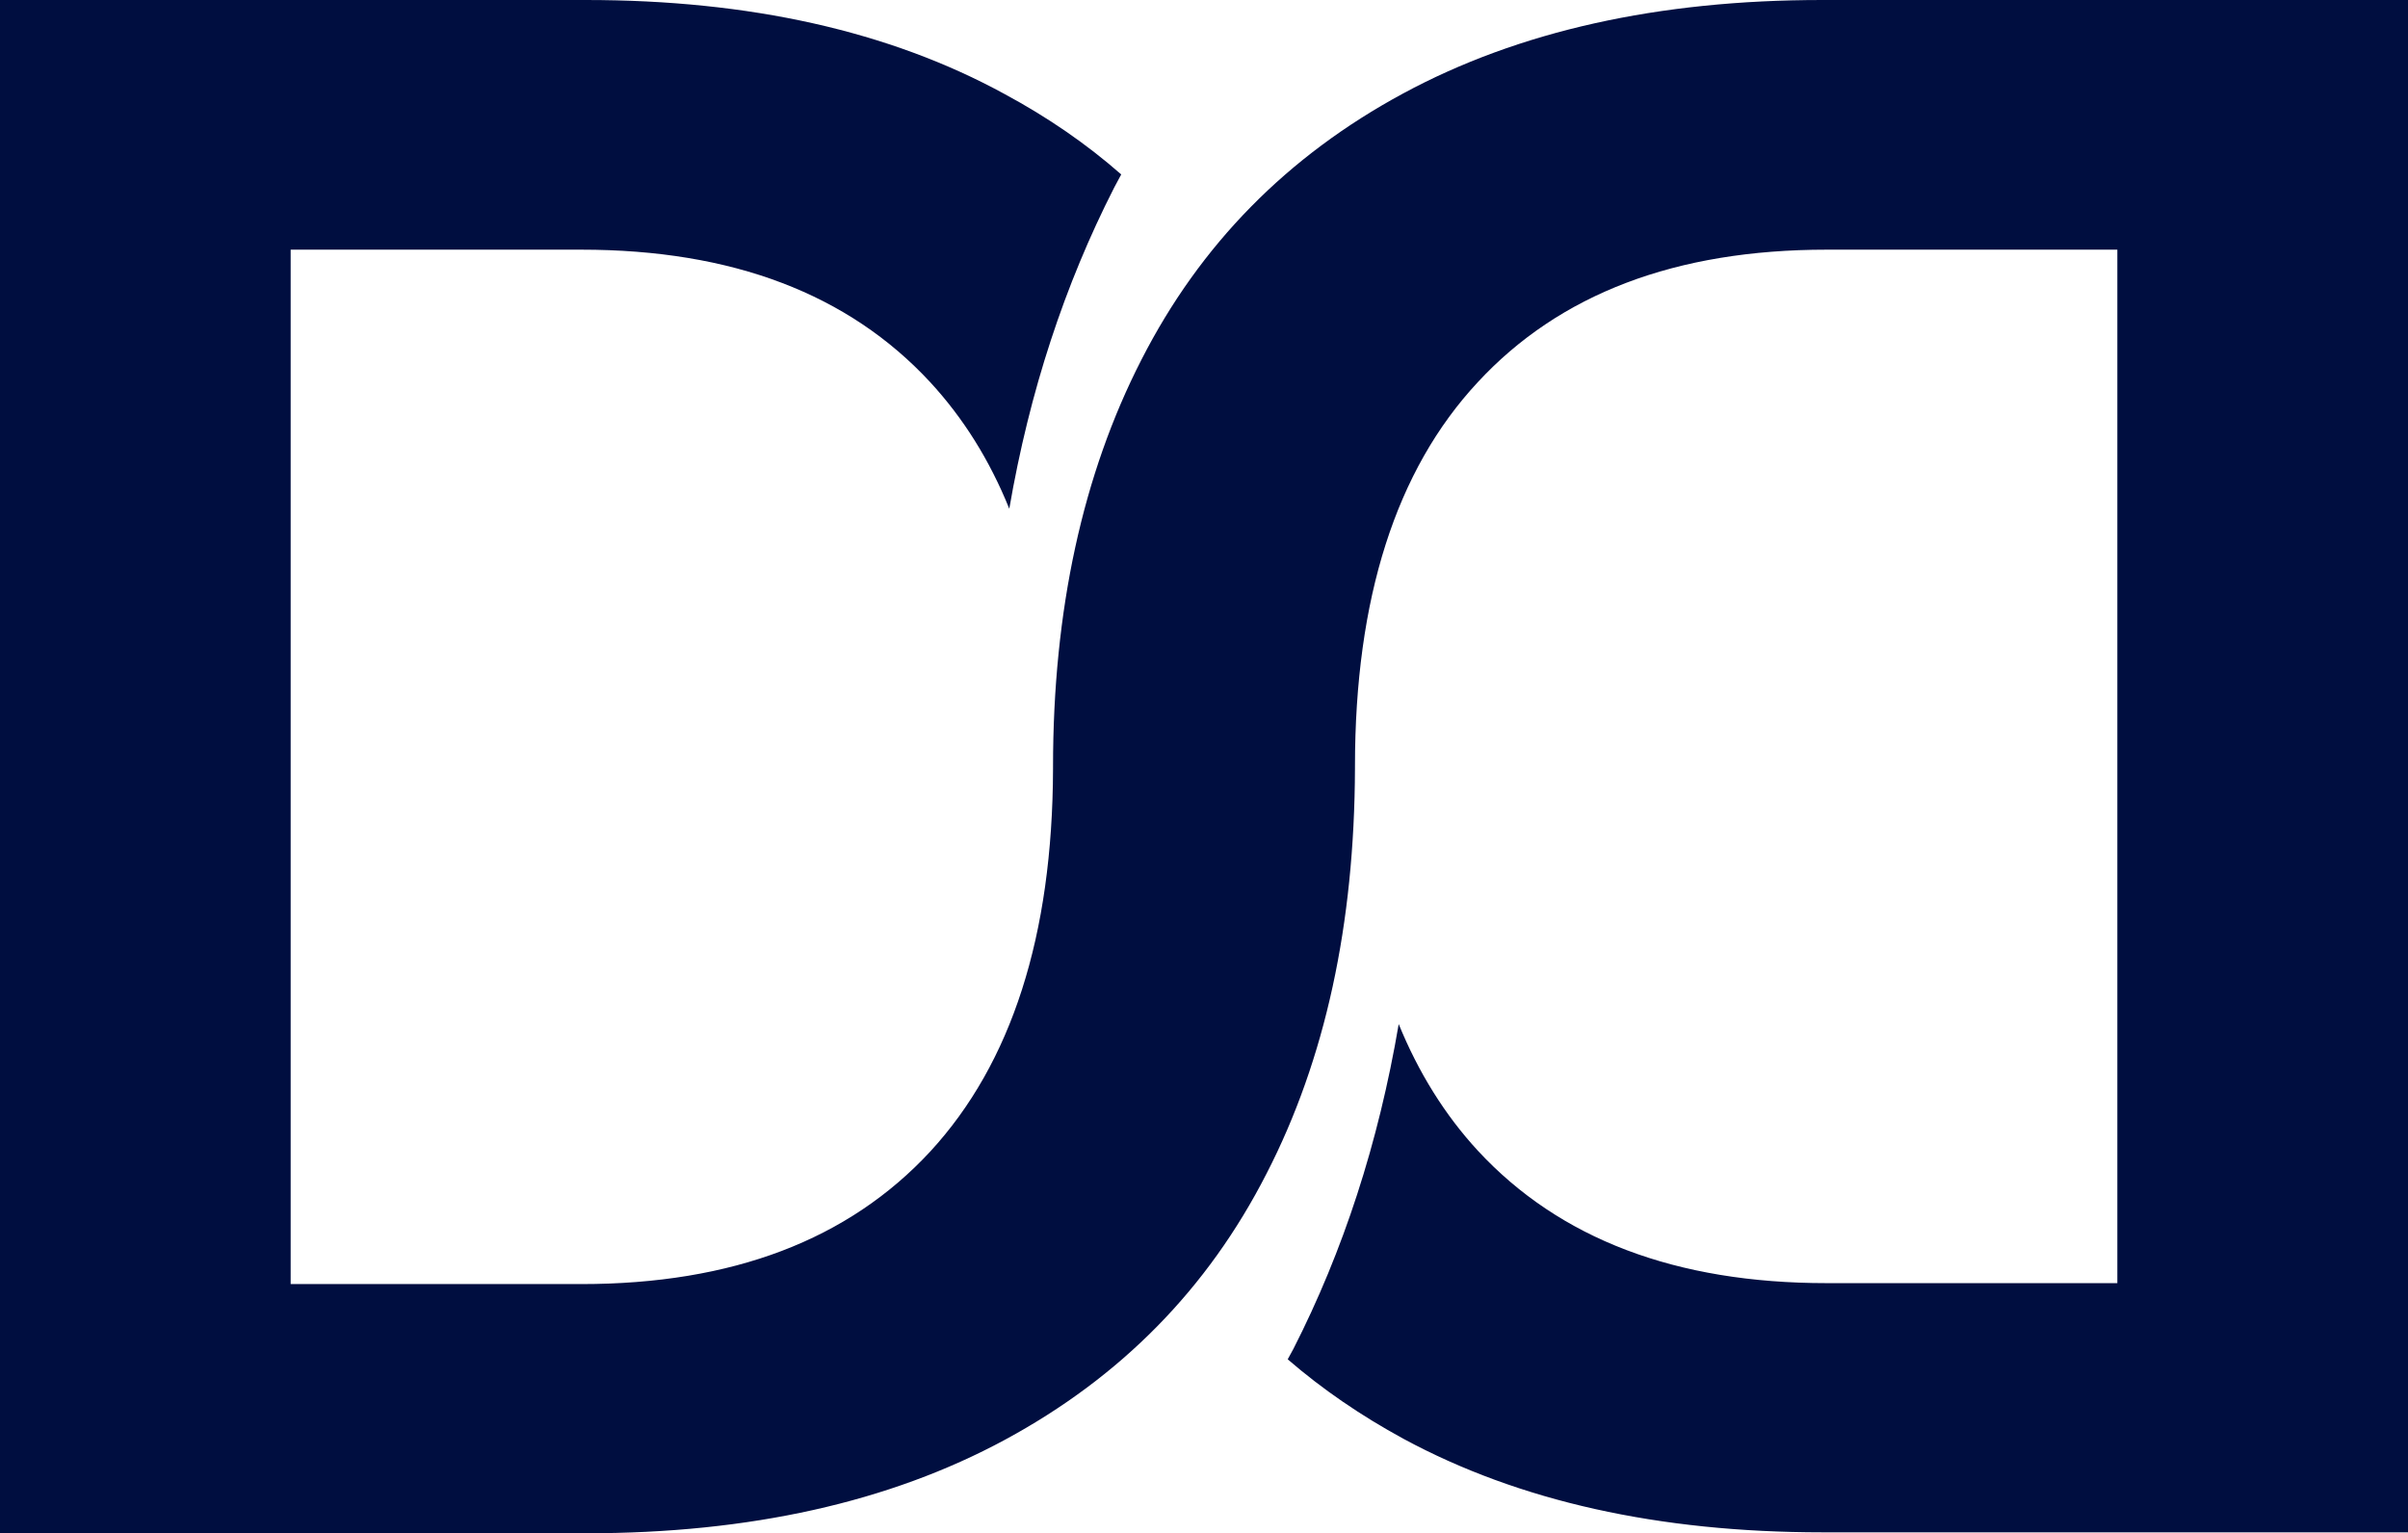
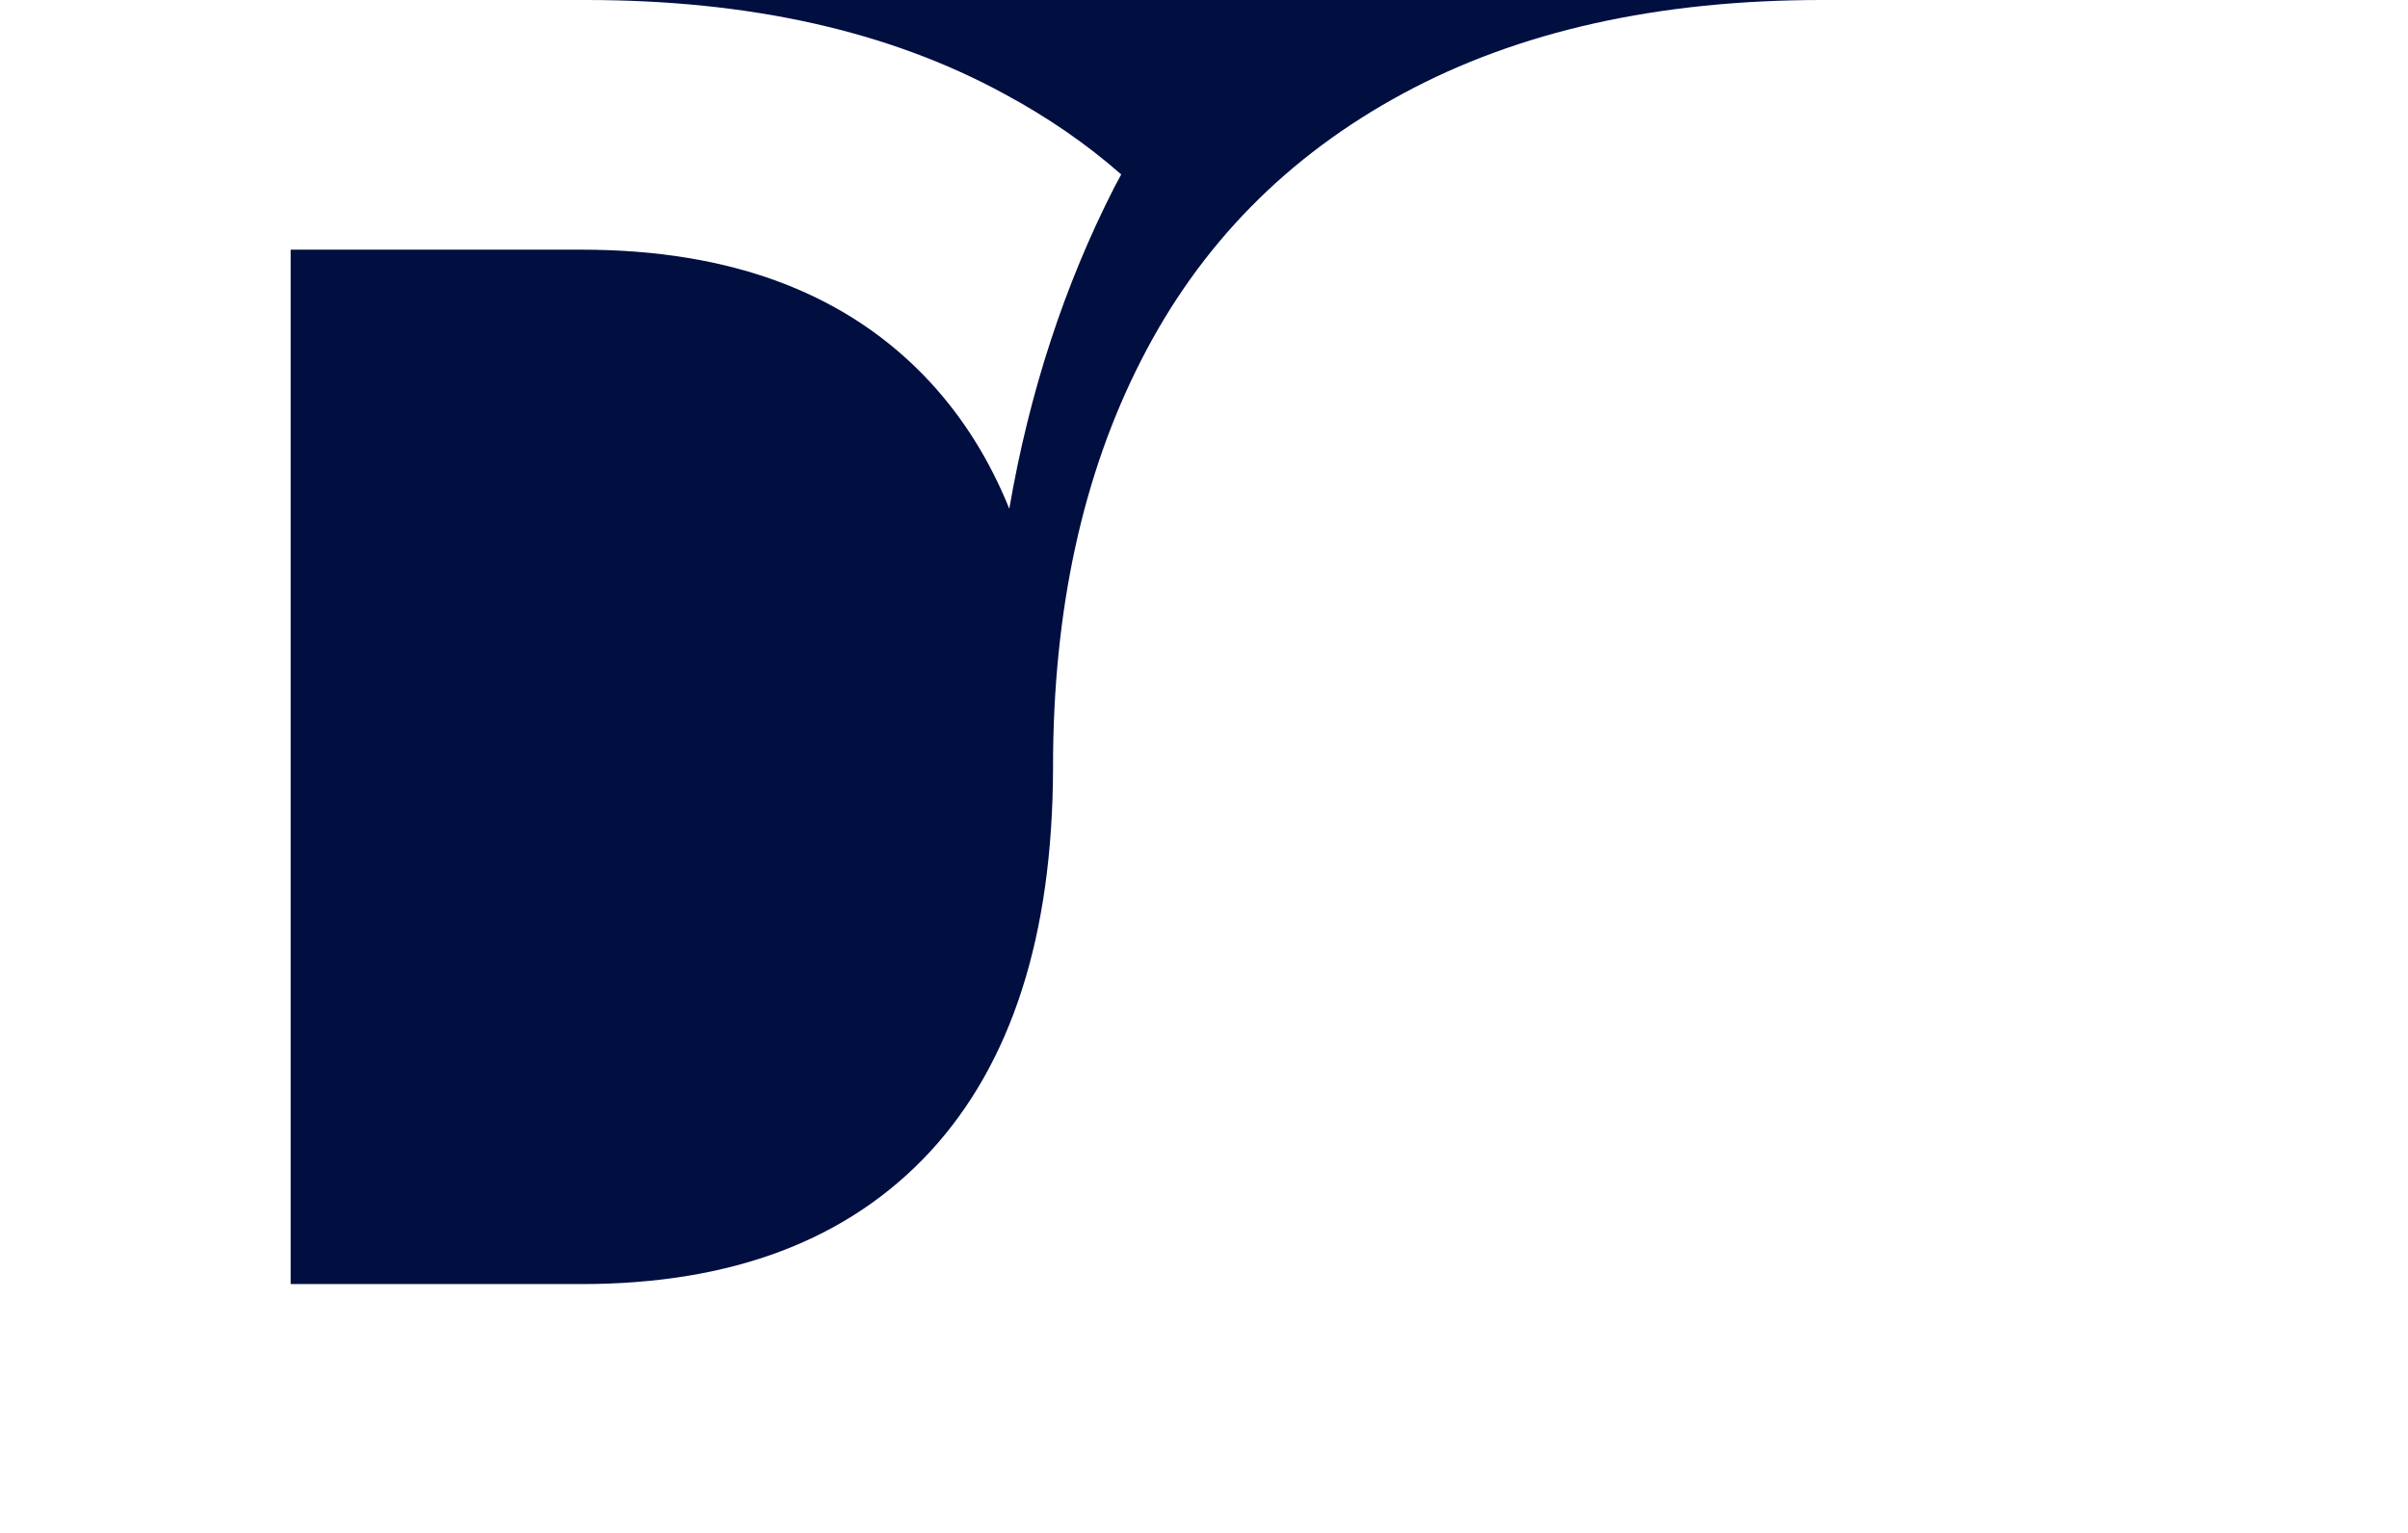
<svg xmlns="http://www.w3.org/2000/svg" version="1.1" id="Layer_1" x="0px" y="0px" viewBox="0 0 512 326.1" style="enable-background:new 0 0 512 326.1;" xml:space="preserve">
  <style type="text/css"> .st0{fill:#000E40;} </style>
-   <path class="st0" d="M387.4,0c-34.8,0-64.5,6.6-89.1,19.9c-24.6,13.3-43.1,32.1-55.6,56.6c-12.5,24.4-18.8,53.3-18.8,86.6 c0,0.1,0,0.3,0,0.4h0c-0.1,35.5-8.8,62.6-26.1,81.4c-17.4,18.8-42.1,28.2-74.2,28.2H61.8V53.1h61.8c32.1,0,56.8,9.4,74.2,28.2 c7,7.6,12.6,16.5,16.8,26.9c4.3-25,11.8-47.7,22.3-68.3c0.5-0.9,1-1.9,1.5-2.8c-7.4-6.5-15.7-12.2-24.8-17.1 C189.1,6.6,159.4,0,124.6,0H0v326.1h124.6c34.8,0,64.5-6.6,89.1-19.9c24.6-13.3,43.1-32.1,55.6-56.6c12.5-24.3,18.7-53,18.8-86.2h0 c0-0.1,0-0.3,0-0.4c0-35.7,8.7-63,26.1-81.7c17.4-18.8,42.1-28.2,74.2-28.2h61.8v219.8h-61.8c-32.1,0-56.8-9.4-74.2-28.2 c-7-7.6-12.6-16.6-16.8-26.9c-4.3,25.3-11.8,48.3-22.4,69.1c-0.4,0.7-0.8,1.5-1.2,2.2c7.4,6.4,15.6,12,24.6,16.9 c24.6,13.3,54.3,19.9,89.1,19.9H512V0H387.4z" />
+   <path class="st0" d="M387.4,0c-34.8,0-64.5,6.6-89.1,19.9c-24.6,13.3-43.1,32.1-55.6,56.6c-12.5,24.4-18.8,53.3-18.8,86.6 c0,0.1,0,0.3,0,0.4h0c-0.1,35.5-8.8,62.6-26.1,81.4c-17.4,18.8-42.1,28.2-74.2,28.2H61.8V53.1h61.8c32.1,0,56.8,9.4,74.2,28.2 c7,7.6,12.6,16.5,16.8,26.9c4.3-25,11.8-47.7,22.3-68.3c0.5-0.9,1-1.9,1.5-2.8c-7.4-6.5-15.7-12.2-24.8-17.1 C189.1,6.6,159.4,0,124.6,0H0h124.6c34.8,0,64.5-6.6,89.1-19.9c24.6-13.3,43.1-32.1,55.6-56.6c12.5-24.3,18.7-53,18.8-86.2h0 c0-0.1,0-0.3,0-0.4c0-35.7,8.7-63,26.1-81.7c17.4-18.8,42.1-28.2,74.2-28.2h61.8v219.8h-61.8c-32.1,0-56.8-9.4-74.2-28.2 c-7-7.6-12.6-16.6-16.8-26.9c-4.3,25.3-11.8,48.3-22.4,69.1c-0.4,0.7-0.8,1.5-1.2,2.2c7.4,6.4,15.6,12,24.6,16.9 c24.6,13.3,54.3,19.9,89.1,19.9H512V0H387.4z" />
</svg>